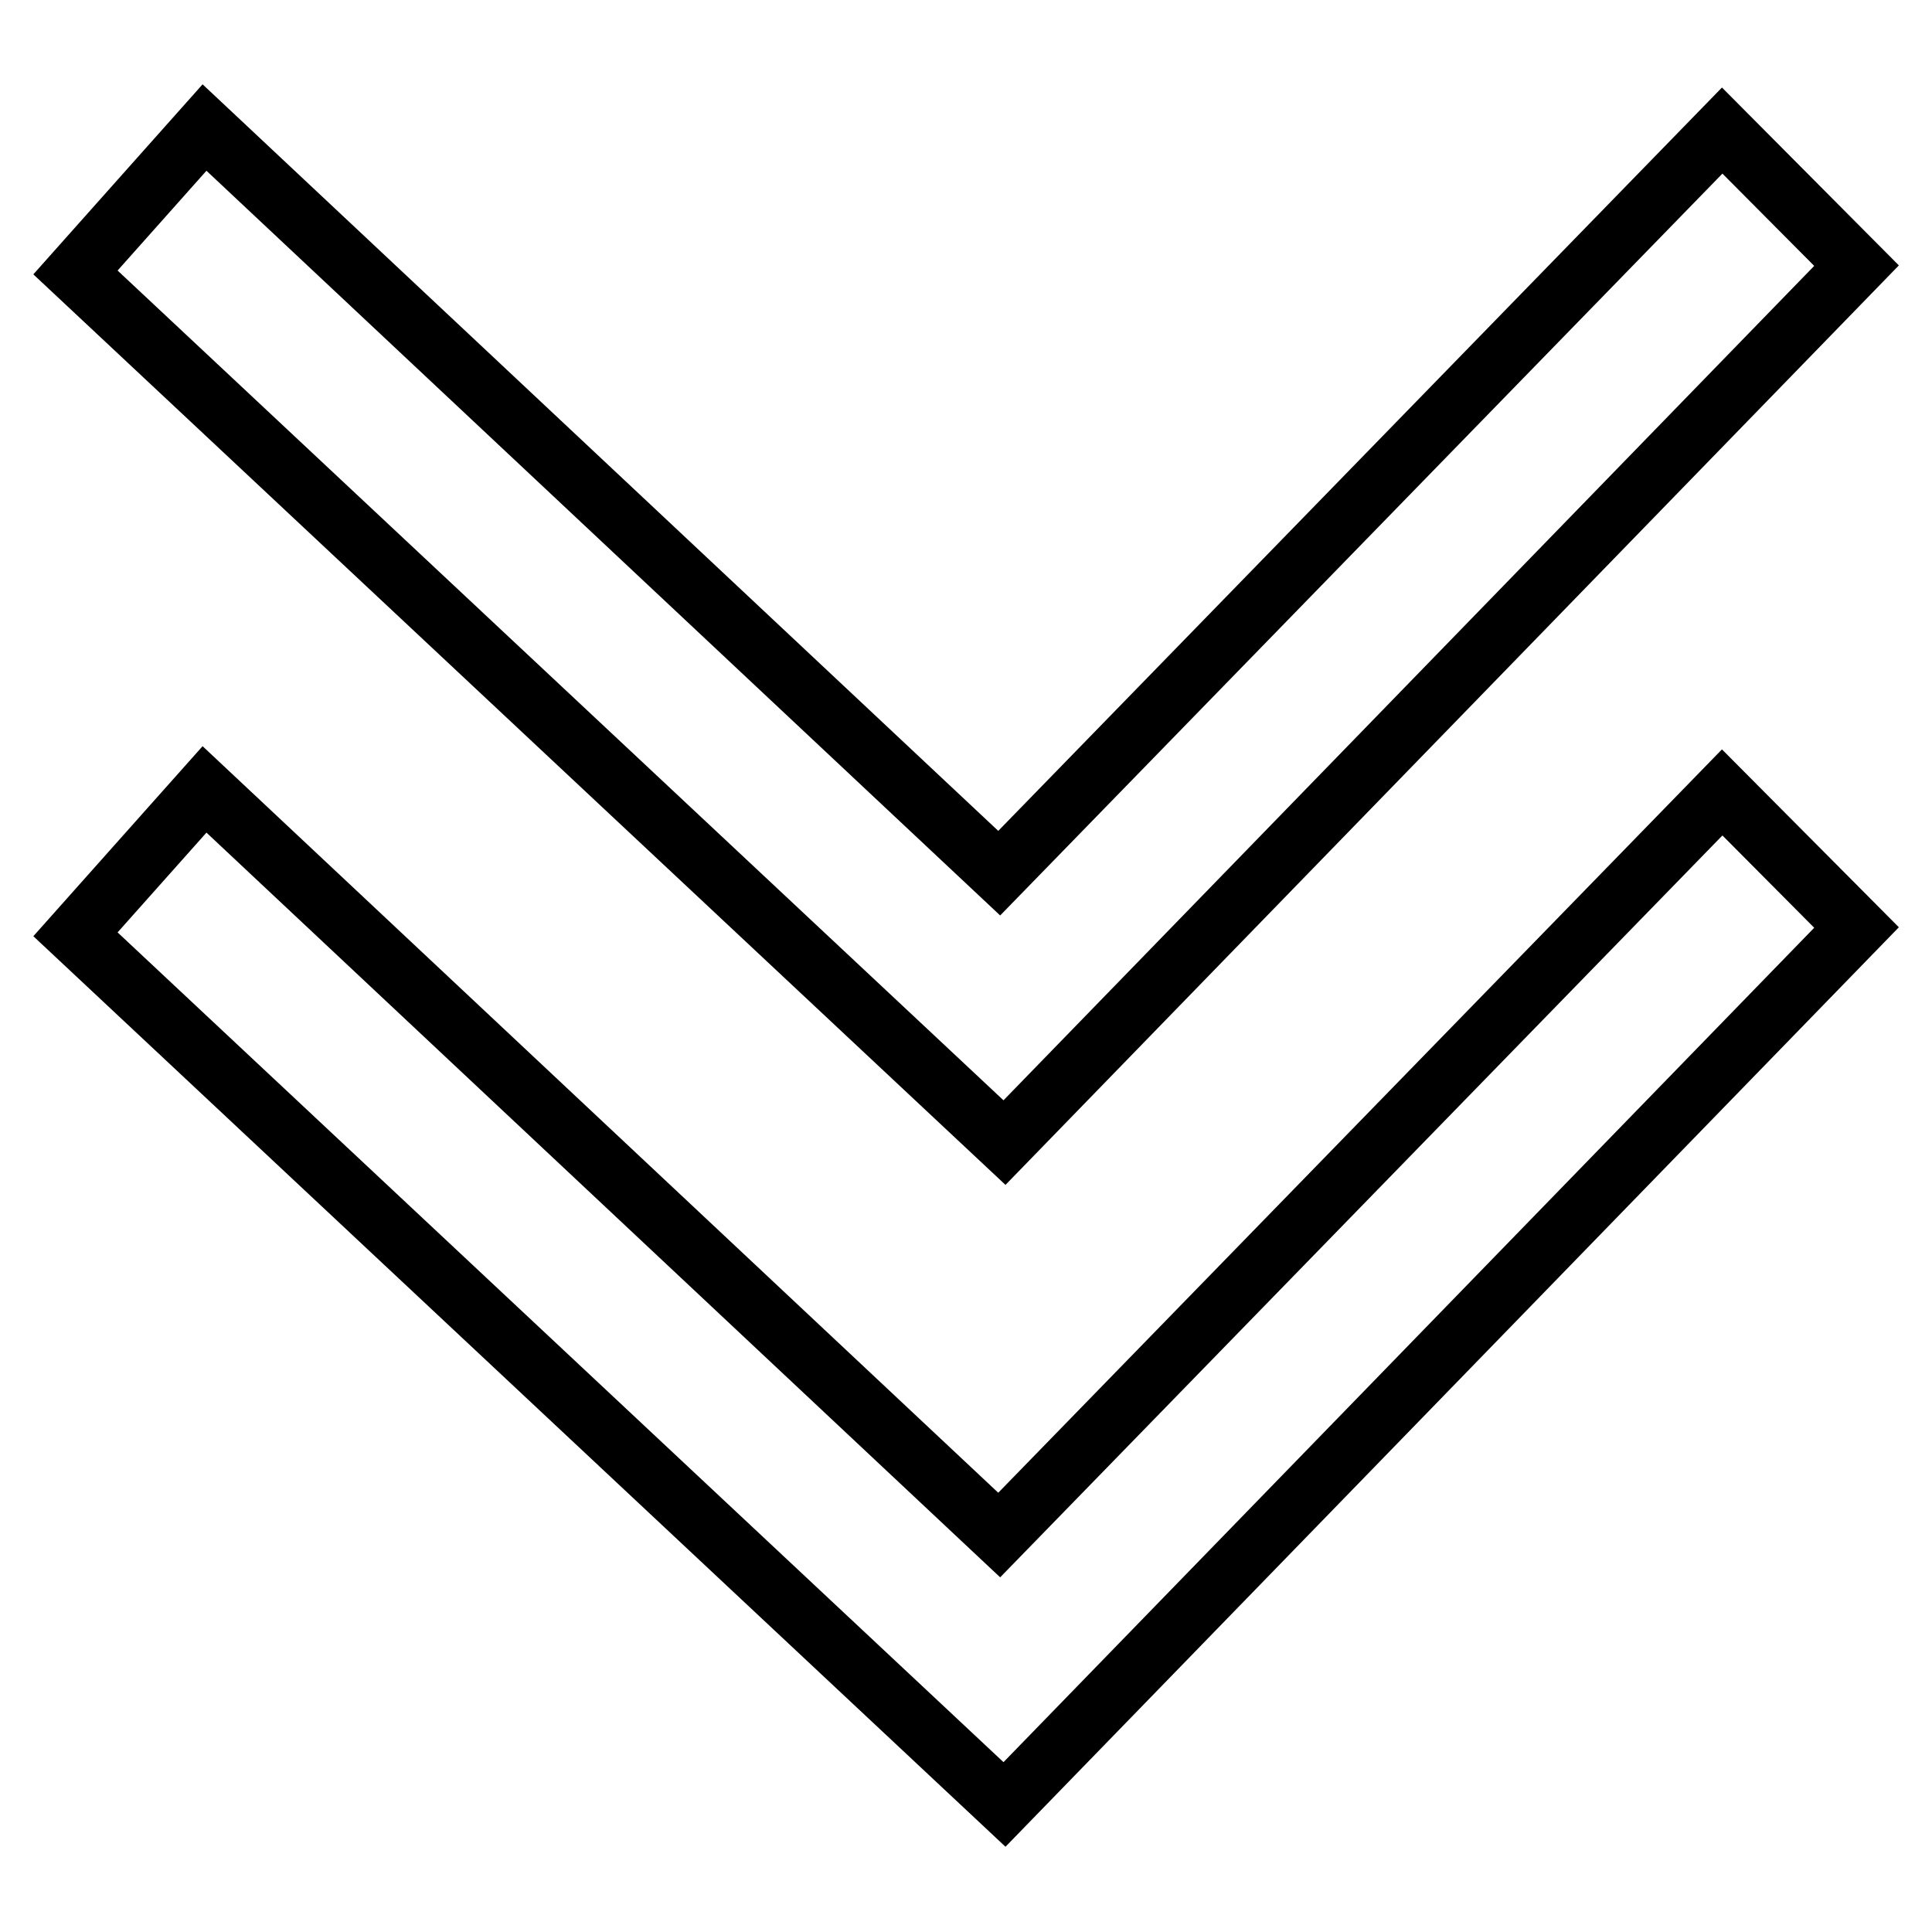
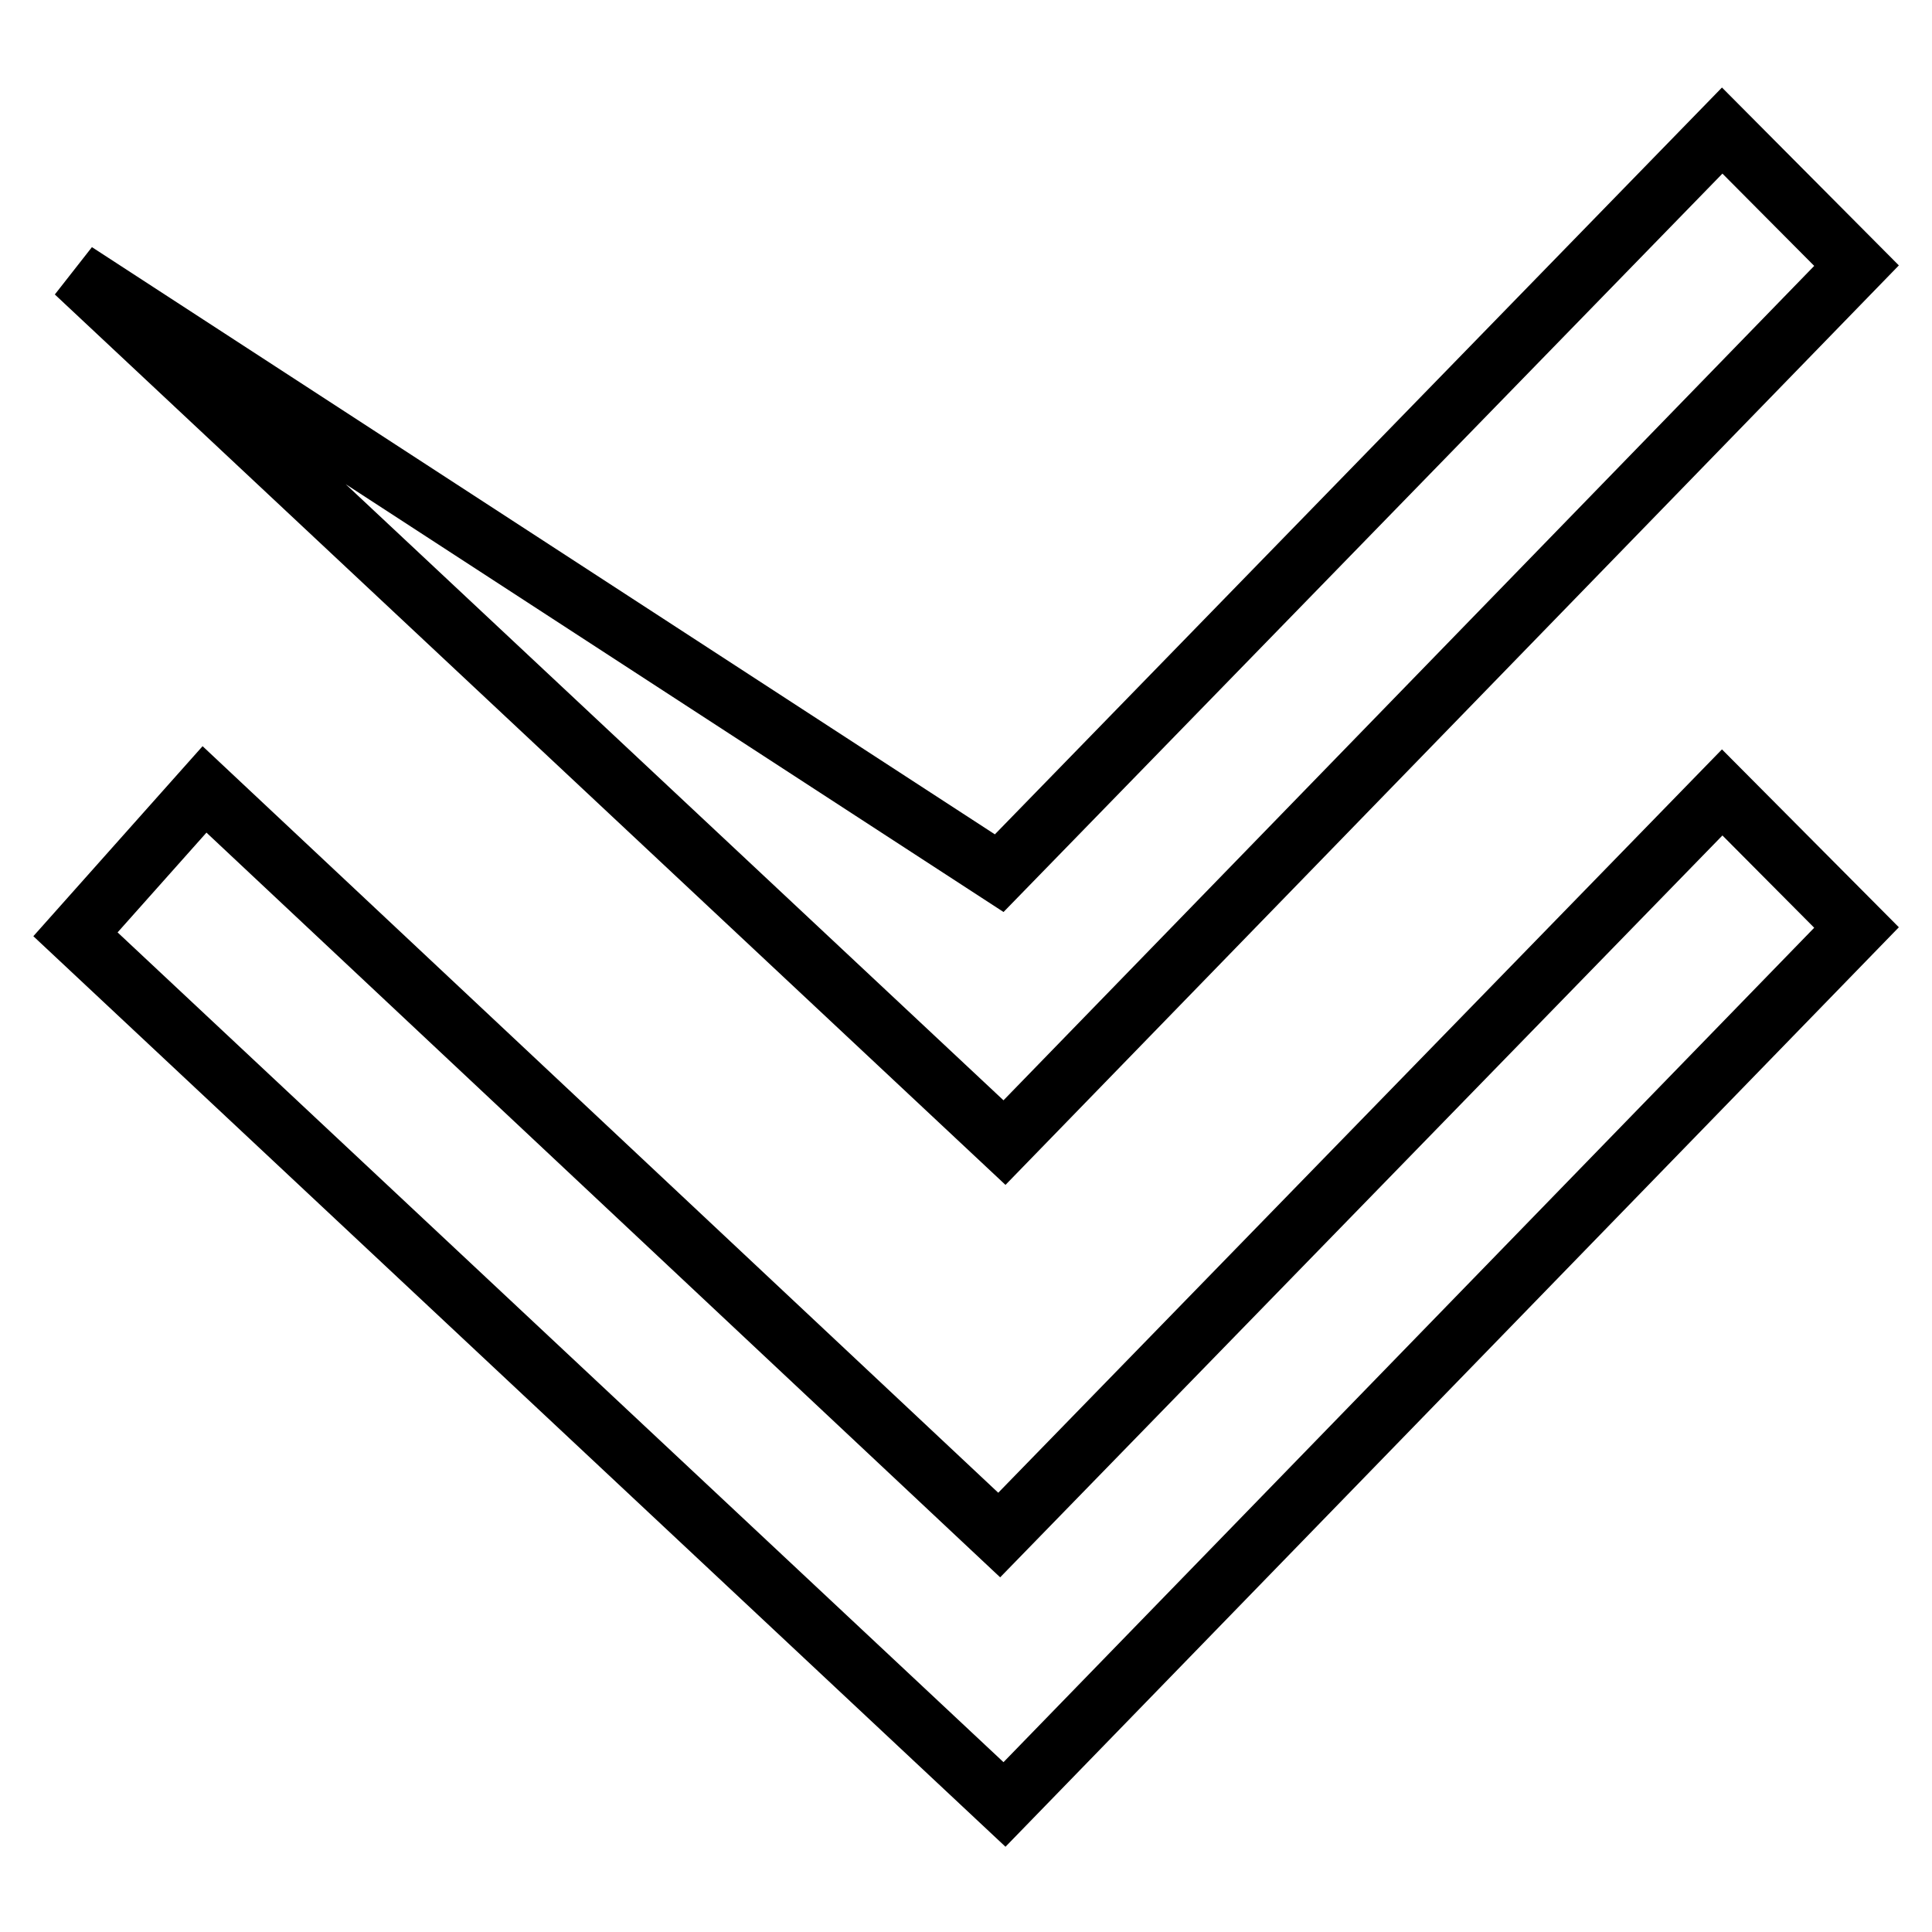
<svg xmlns="http://www.w3.org/2000/svg" version="1.1" x="0px" y="0px" viewBox="0 0 256 256" enable-background="new 0 0 256 256" xml:space="preserve">
  <g>
    <g>
-       <path stroke-width="8" fill-opacity="0" stroke="#000000" d="M133.1,151.4L246,35.2l-17.8-17.9l-95.8,98.4L27.1,16.9L10,36.1L133.1,151.4z M27.1,104.6L10,123.8l123.1,115.3L246,122.9L228.2,105l-95.8,98.4L27.1,104.6z" />
+       <path stroke-width="8" fill-opacity="0" stroke="#000000" d="M133.1,151.4L246,35.2l-17.8-17.9l-95.8,98.4L10,36.1L133.1,151.4z M27.1,104.6L10,123.8l123.1,115.3L246,122.9L228.2,105l-95.8,98.4L27.1,104.6z" />
    </g>
  </g>
</svg>